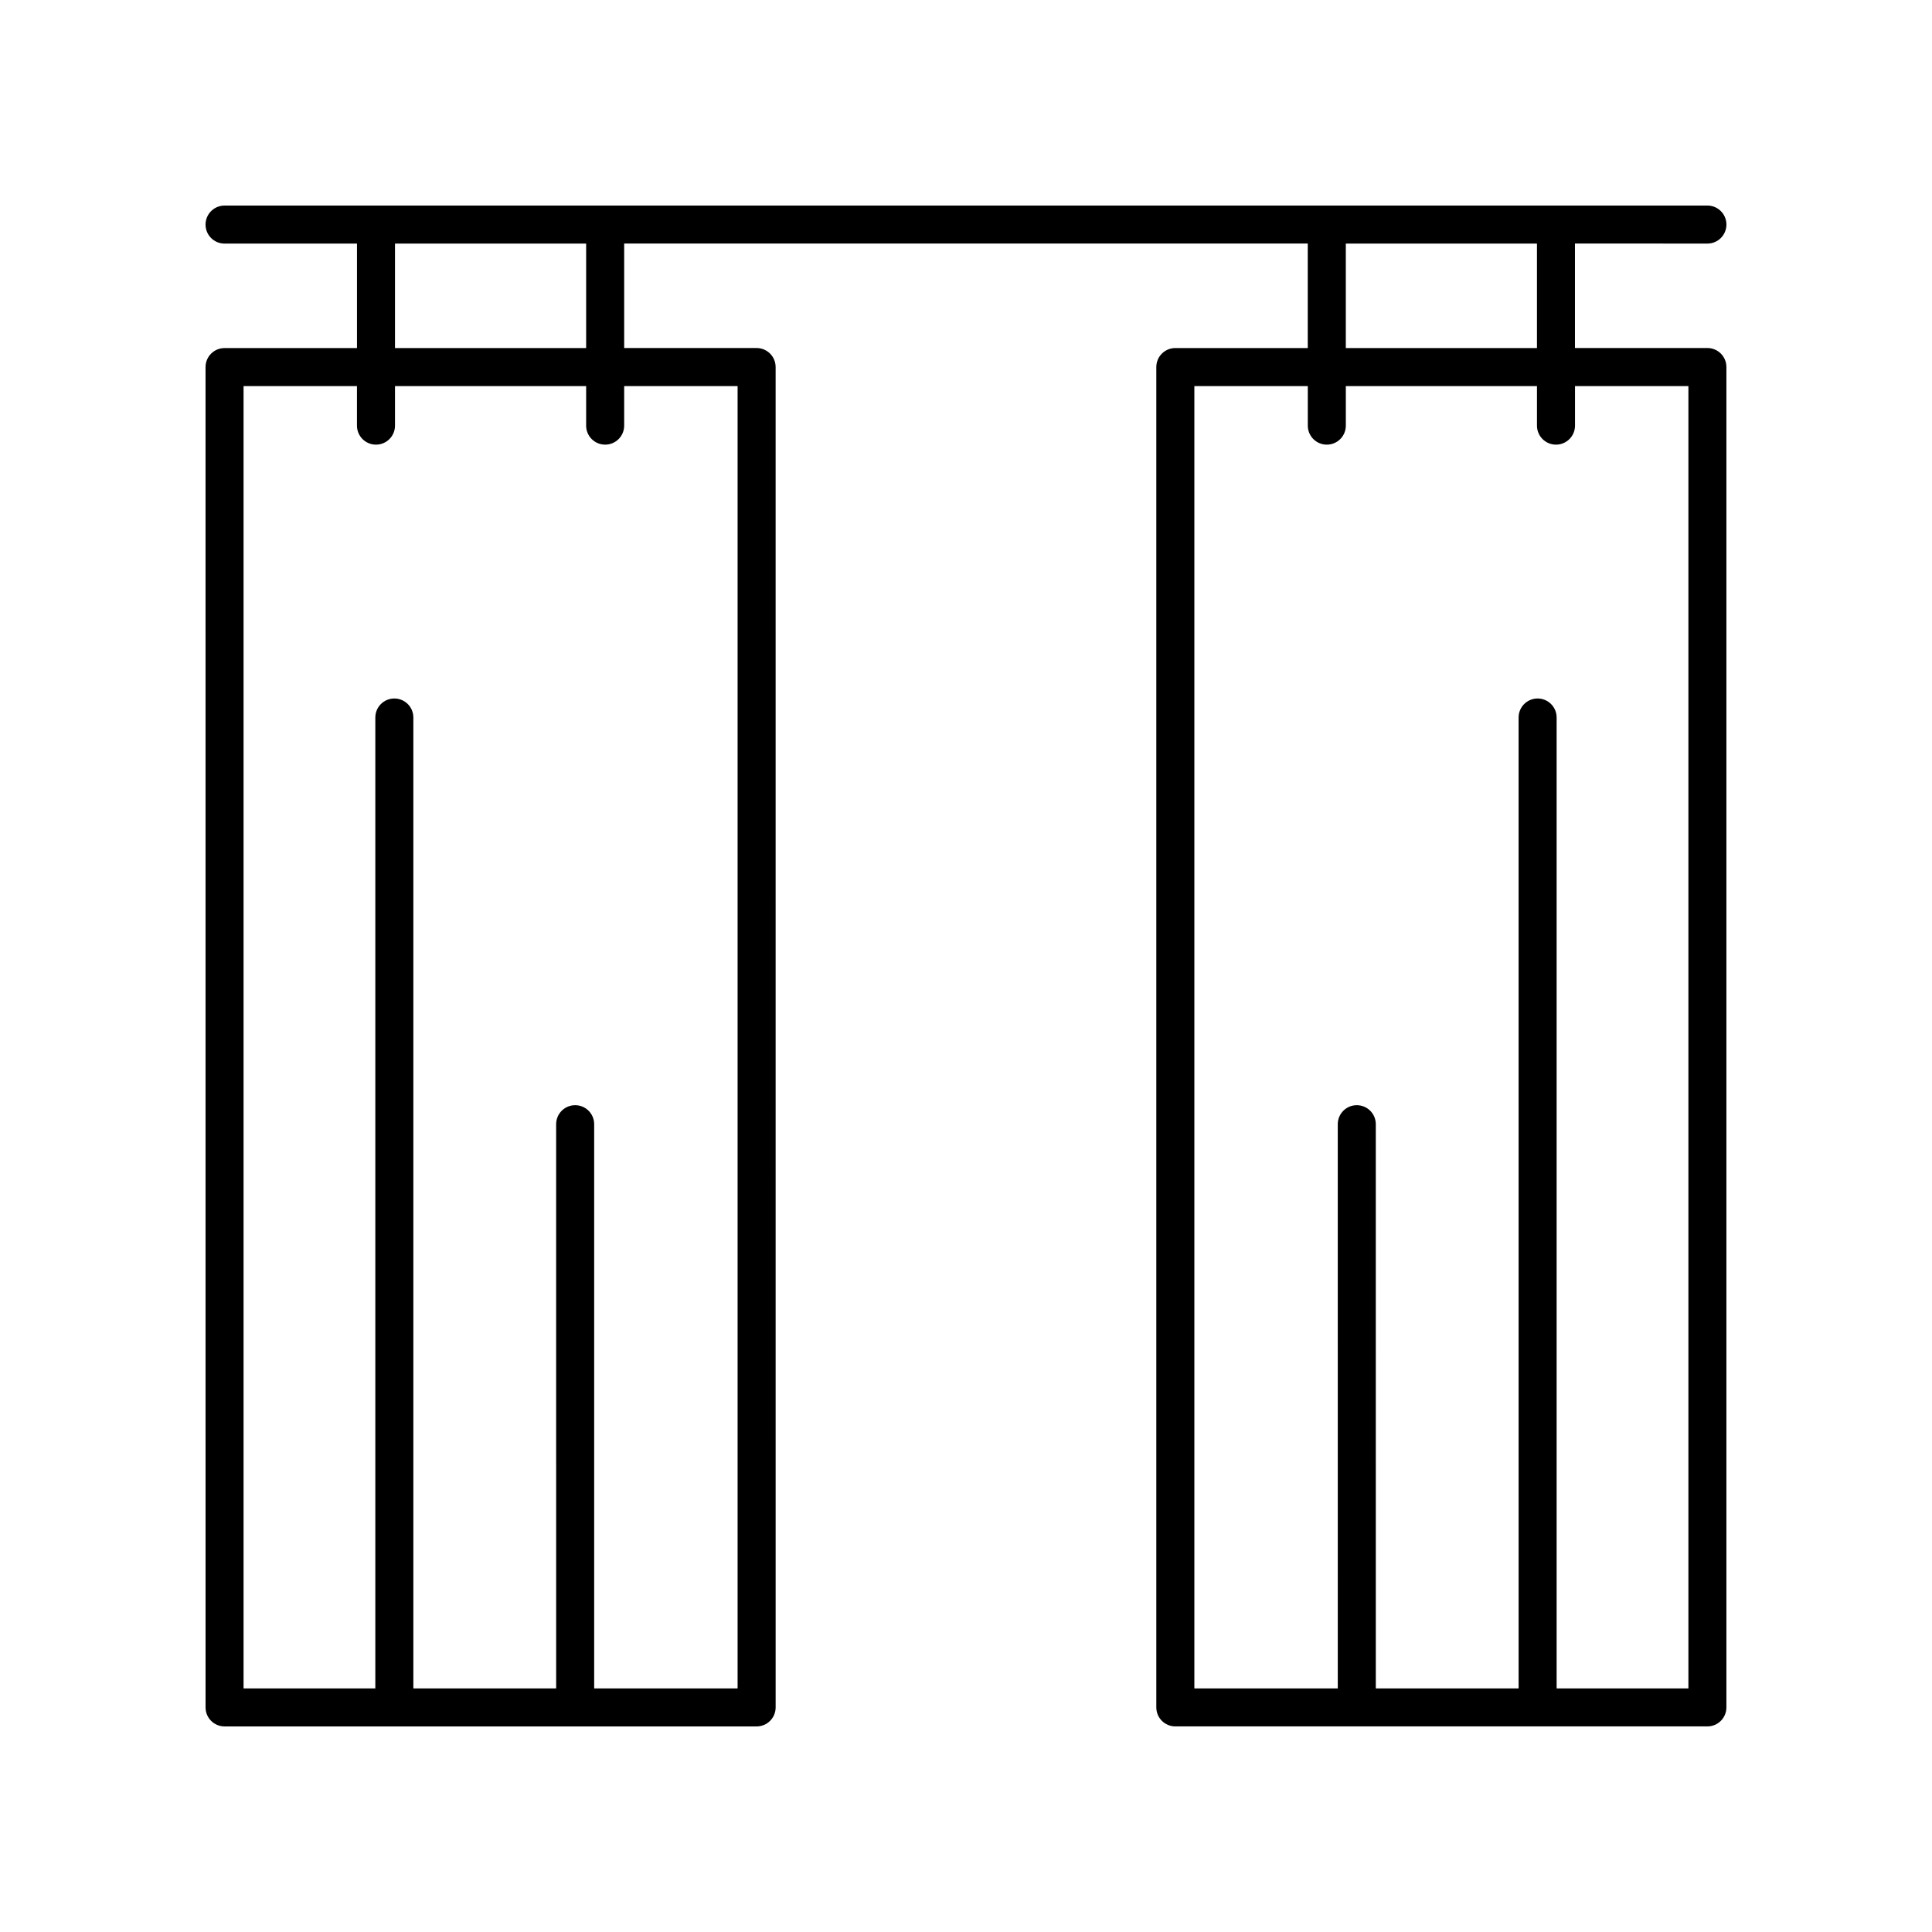
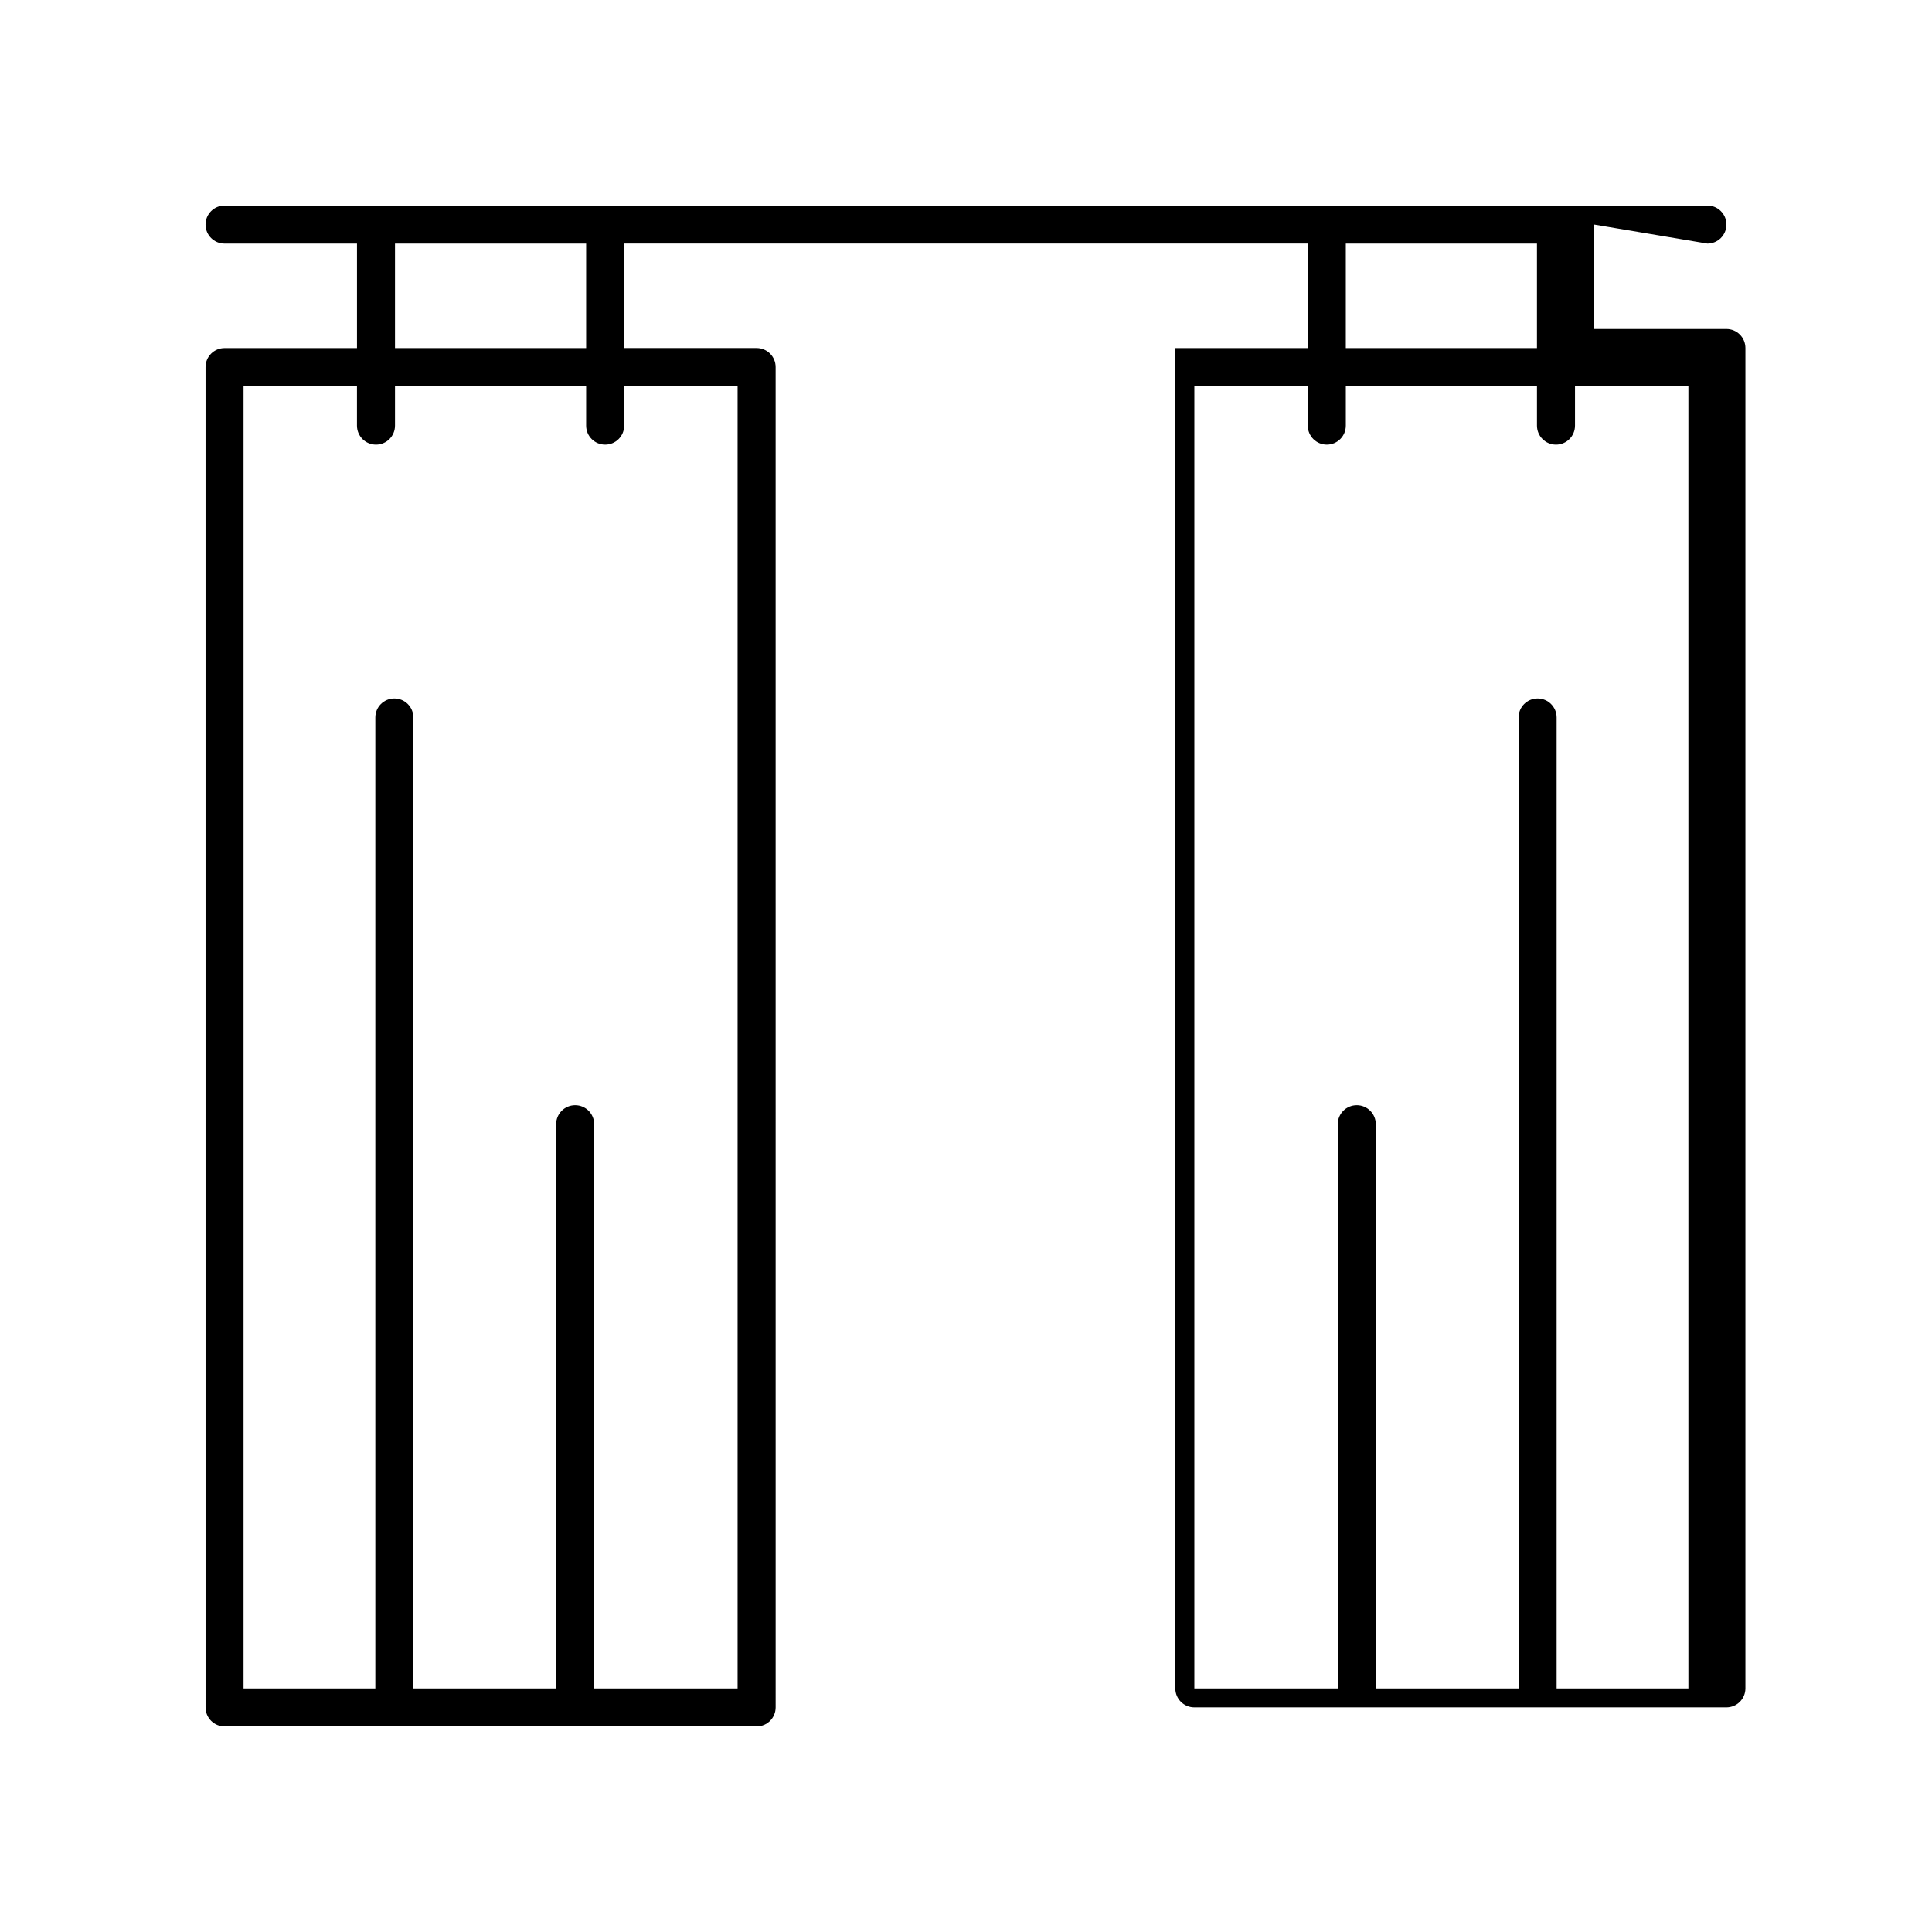
<svg xmlns="http://www.w3.org/2000/svg" fill="#000000" width="800px" height="800px" version="1.1" viewBox="144 144 512 512">
-   <path d="m596.48 208.55c2.785 0 5.039-2.254 5.039-5.039 0-2.785-2.254-5.039-5.039-5.039l-392.97 0.004c-2.785 0-5.039 2.254-5.039 5.039s2.254 5.039 5.039 5.039h35.094v27.691l-35.094-0.004c-2.785 0-5.039 2.254-5.039 5.039l0.004 355.2c0 2.785 2.254 5.039 5.039 5.039h141c2.785 0 5.039-2.254 5.039-5.039l-0.004-355.21c0-2.785-2.254-5.039-5.039-5.039h-35.098v-27.688h181.16v27.691h-35.098c-2.785 0-5.039 2.254-5.039 5.039v355.2c0 2.785 2.254 5.039 5.039 5.039h141c2.785 0 5.039-2.254 5.039-5.039v-355.21c0-2.785-2.254-5.039-5.039-5.039h-35.094v-27.688zm-257.01 37.766v345.13h-38.008v-149.52c0-2.785-2.254-5.039-5.039-5.039-2.785 0-5.039 2.254-5.039 5.039l0.004 149.52h-37.844v-257.3c0-2.785-2.254-5.039-5.039-5.039-2.785 0-5.039 2.254-5.039 5.039v257.3h-34.922v-345.13h30.055v10.48c0 2.785 2.254 5.039 5.039 5.039 2.785 0 5.039-2.254 5.039-5.039v-10.48h50.656v10.48c0 2.785 2.254 5.039 5.039 5.039s5.039-2.254 5.039-5.039v-10.48zm-40.137-10.074h-50.656v-27.691h50.656zm292.11 10.074v345.13h-34.922v-257.3c0-2.785-2.254-5.039-5.039-5.039s-5.039 2.254-5.039 5.039l0.004 257.3h-37.844l-0.004-149.52c0-2.785-2.254-5.039-5.039-5.039s-5.039 2.254-5.039 5.039l0.004 149.52h-38.008v-345.13h30.062v10.48c0 2.785 2.254 5.039 5.039 5.039s5.039-2.254 5.039-5.039v-10.48h50.656v10.48c0 2.785 2.254 5.039 5.039 5.039 2.785 0 5.039-2.254 5.039-5.039v-10.48zm-40.133-10.074h-50.656v-27.691h50.656z" />
+   <path d="m596.48 208.55c2.785 0 5.039-2.254 5.039-5.039 0-2.785-2.254-5.039-5.039-5.039l-392.97 0.004c-2.785 0-5.039 2.254-5.039 5.039s2.254 5.039 5.039 5.039h35.094v27.691l-35.094-0.004c-2.785 0-5.039 2.254-5.039 5.039l0.004 355.2c0 2.785 2.254 5.039 5.039 5.039h141c2.785 0 5.039-2.254 5.039-5.039l-0.004-355.21c0-2.785-2.254-5.039-5.039-5.039h-35.098v-27.688h181.16v27.691h-35.098v355.2c0 2.785 2.254 5.039 5.039 5.039h141c2.785 0 5.039-2.254 5.039-5.039v-355.21c0-2.785-2.254-5.039-5.039-5.039h-35.094v-27.688zm-257.01 37.766v345.13h-38.008v-149.52c0-2.785-2.254-5.039-5.039-5.039-2.785 0-5.039 2.254-5.039 5.039l0.004 149.52h-37.844v-257.3c0-2.785-2.254-5.039-5.039-5.039-2.785 0-5.039 2.254-5.039 5.039v257.3h-34.922v-345.13h30.055v10.48c0 2.785 2.254 5.039 5.039 5.039 2.785 0 5.039-2.254 5.039-5.039v-10.48h50.656v10.48c0 2.785 2.254 5.039 5.039 5.039s5.039-2.254 5.039-5.039v-10.48zm-40.137-10.074h-50.656v-27.691h50.656zm292.11 10.074v345.13h-34.922v-257.3c0-2.785-2.254-5.039-5.039-5.039s-5.039 2.254-5.039 5.039l0.004 257.3h-37.844l-0.004-149.52c0-2.785-2.254-5.039-5.039-5.039s-5.039 2.254-5.039 5.039l0.004 149.52h-38.008v-345.13h30.062v10.48c0 2.785 2.254 5.039 5.039 5.039s5.039-2.254 5.039-5.039v-10.48h50.656v10.48c0 2.785 2.254 5.039 5.039 5.039 2.785 0 5.039-2.254 5.039-5.039v-10.48zm-40.133-10.074h-50.656v-27.691h50.656z" />
</svg>